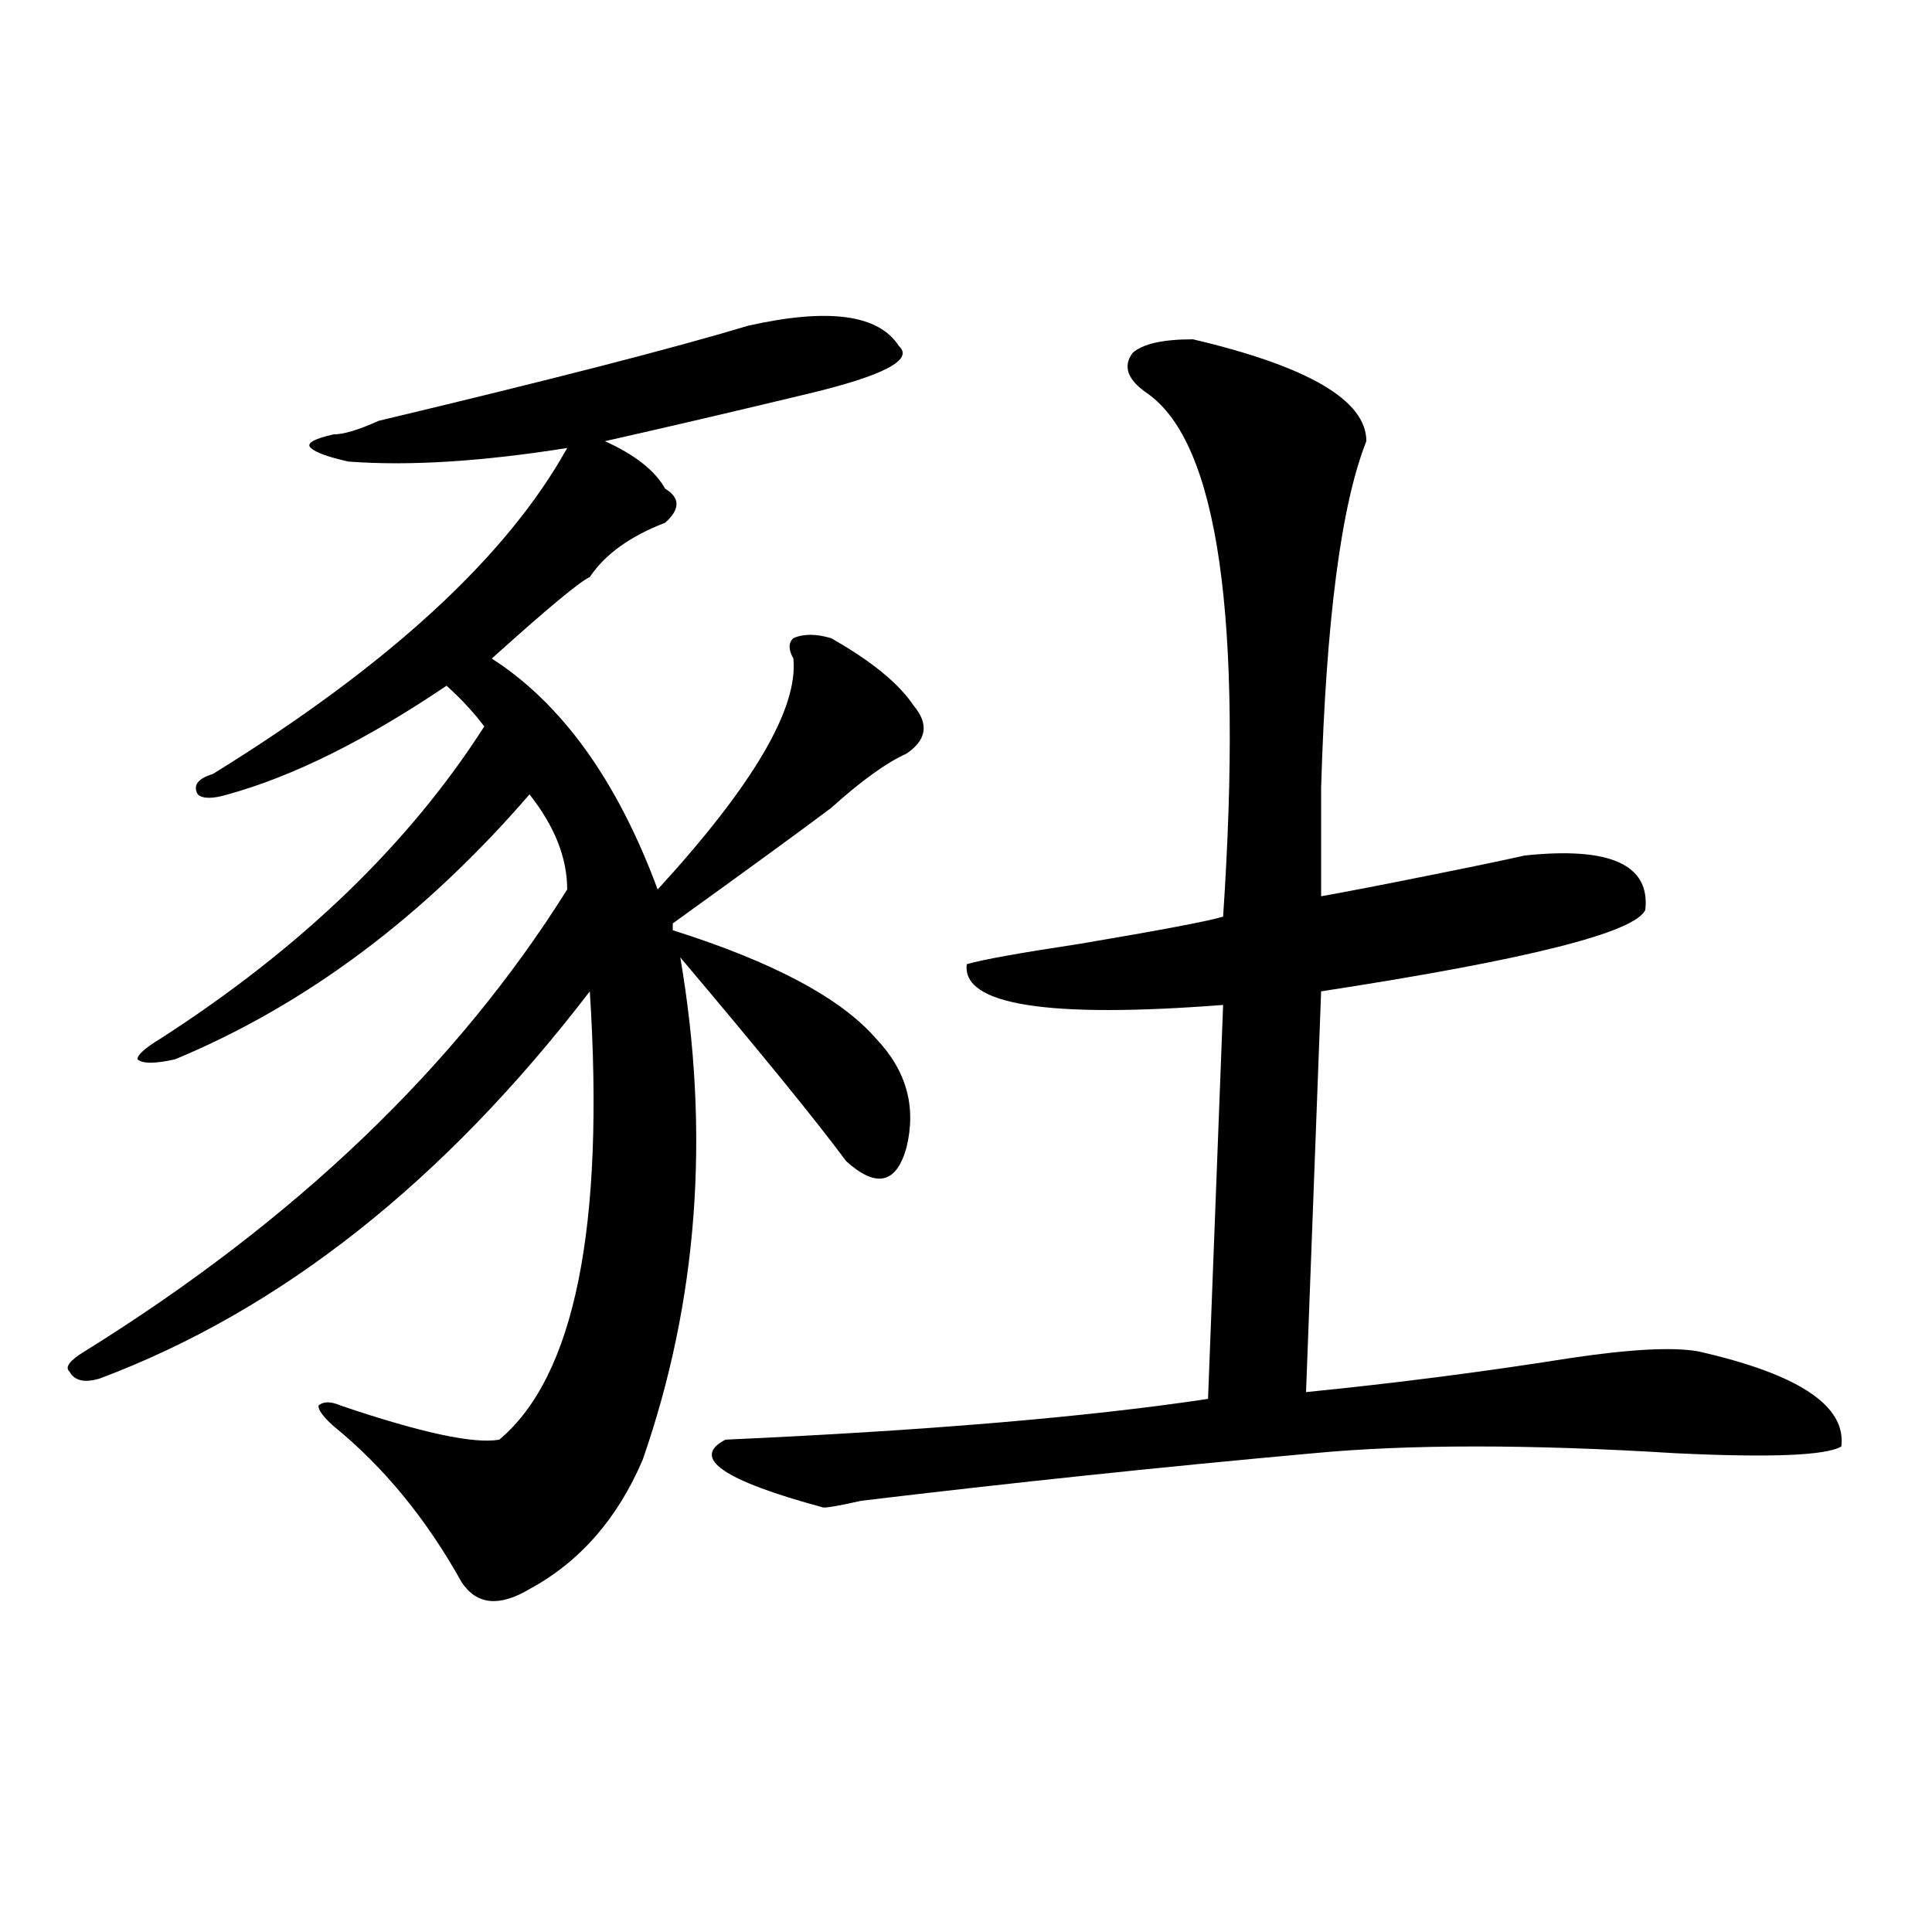
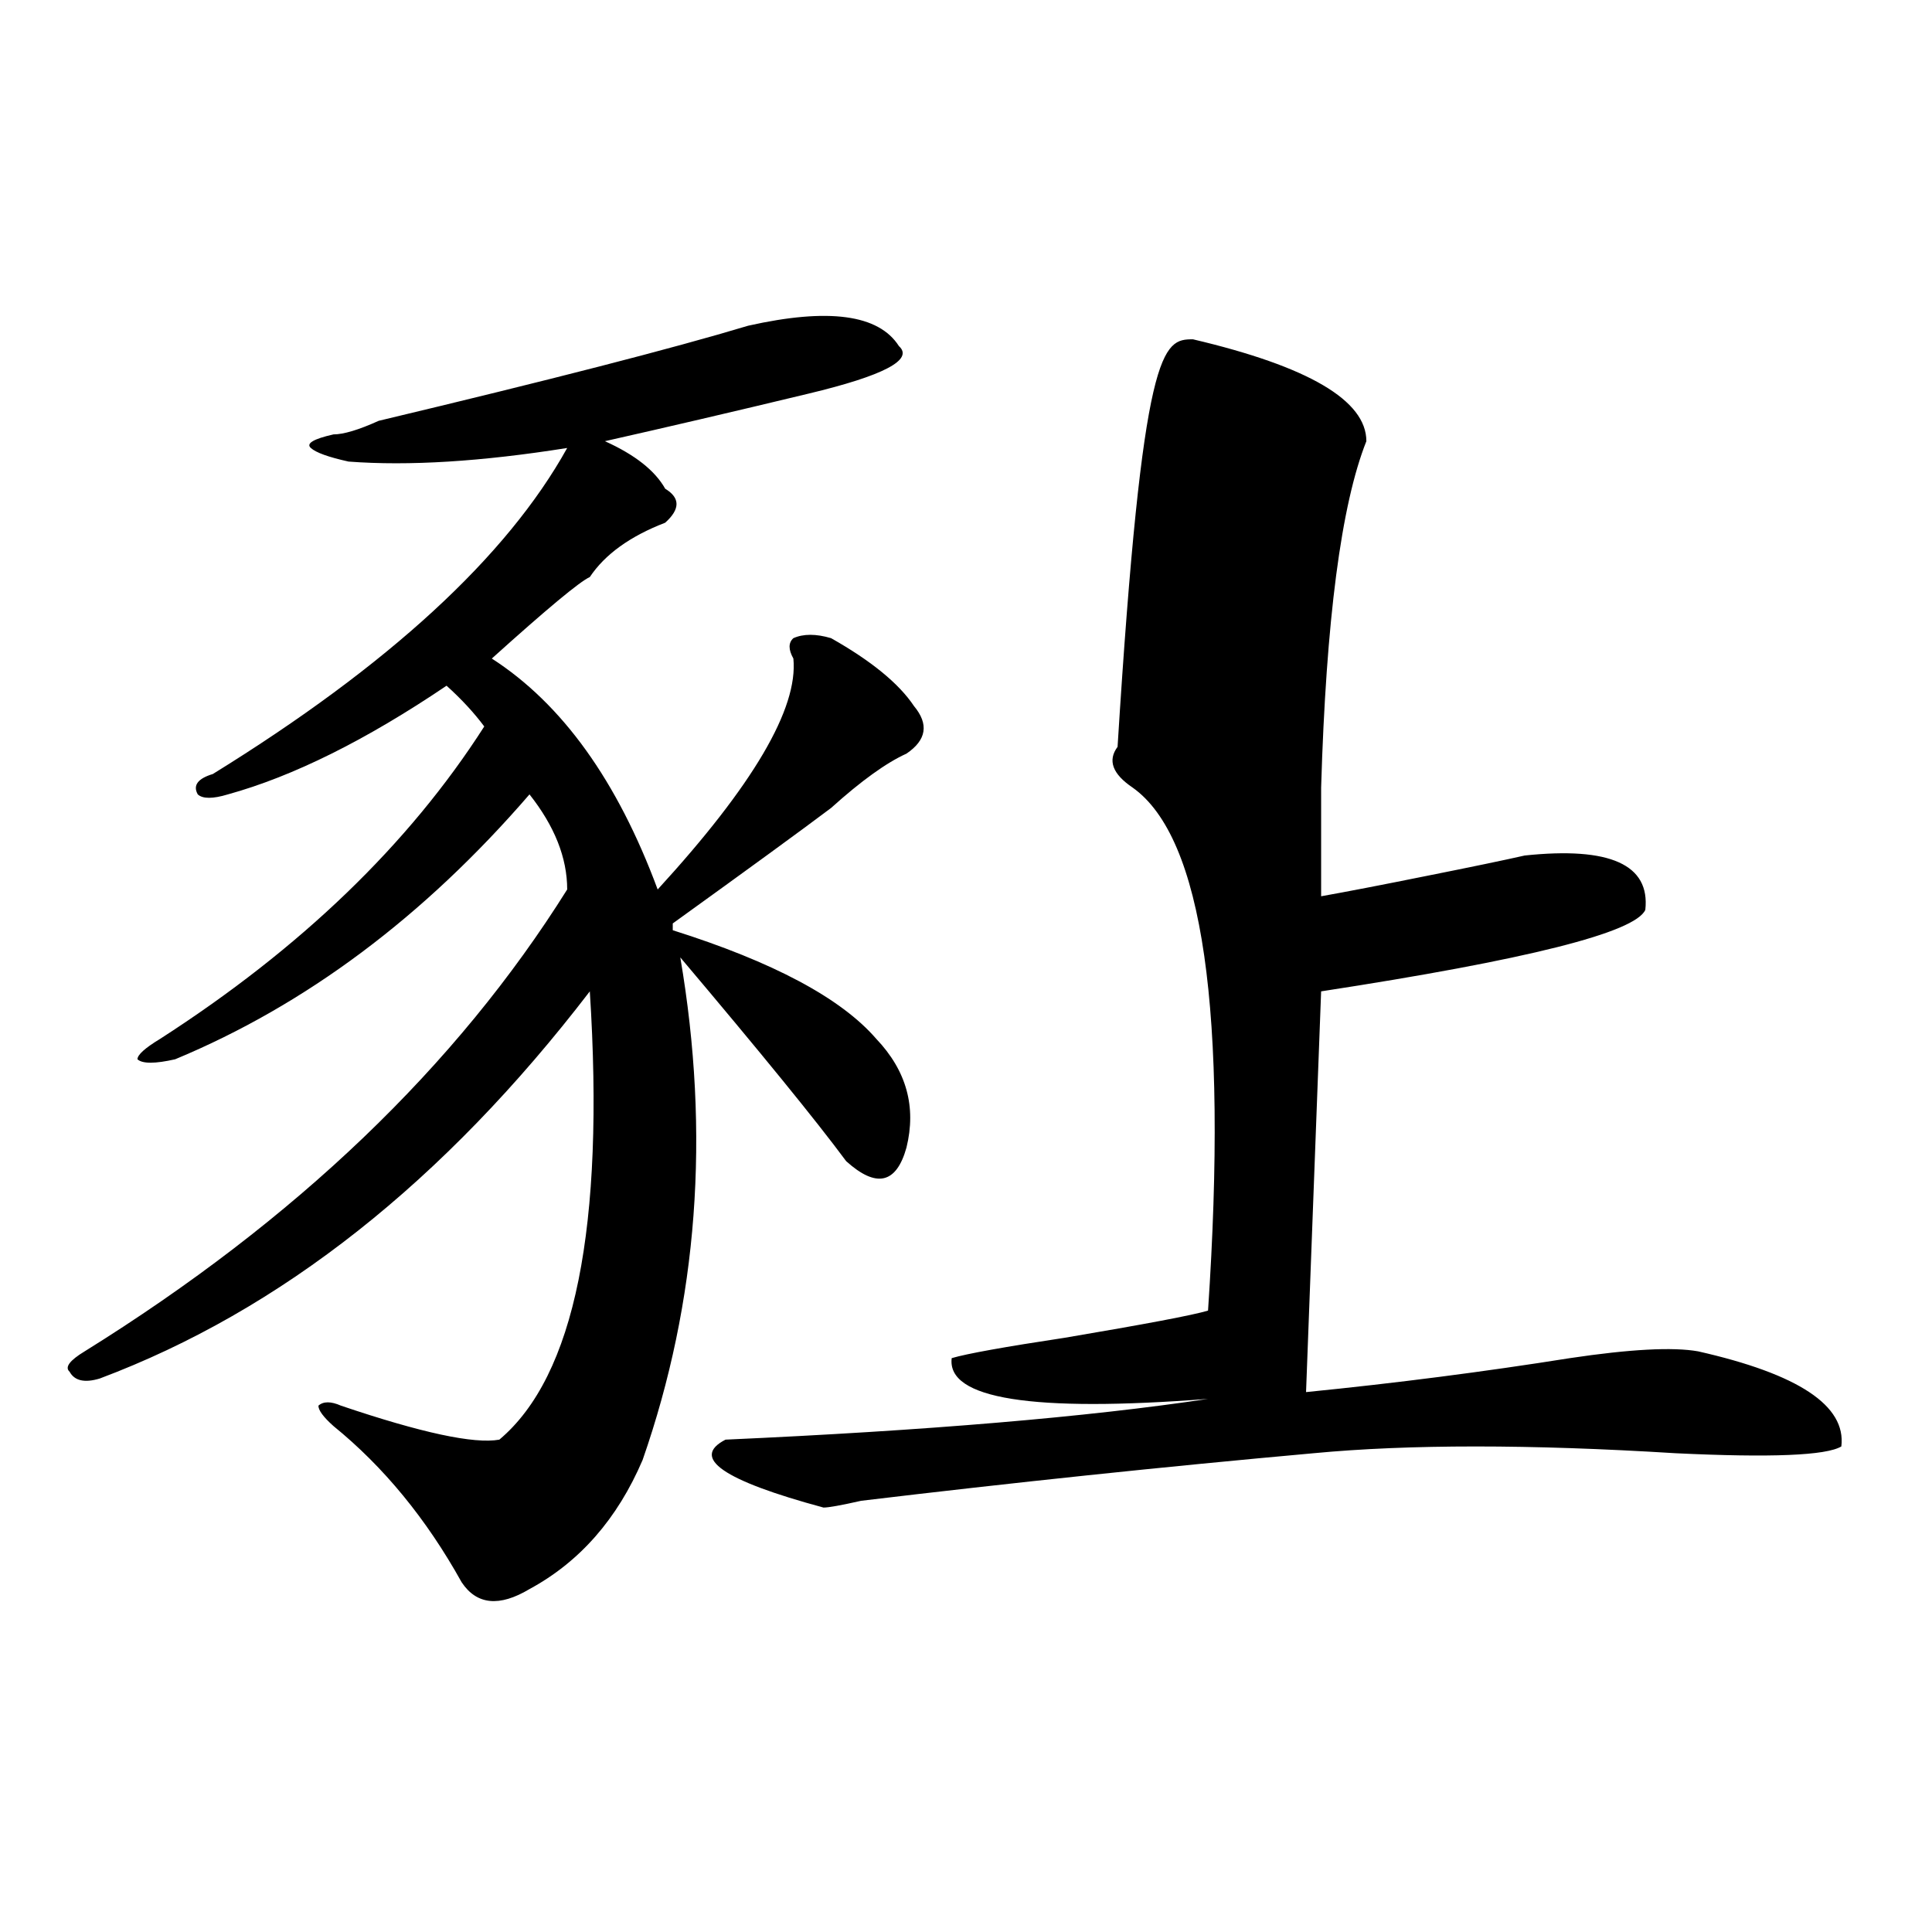
<svg xmlns="http://www.w3.org/2000/svg" version="1.1" id="图层_1" x="0px" y="0px" width="1000px" height="1000px" viewBox="0 0 1000 1000" enable-background="new 0 0 1000 1000" xml:space="preserve">
-   <path d="M387.234,168.594c41.585-9.339,67.62-5.823,78.047,10.547c7.805,7.031-7.805,15.271-46.828,24.609  c-39.023,9.394-74.145,17.578-105.363,24.609c15.609,7.031,25.976,15.271,31.219,24.609c7.805,4.724,7.805,10.547,0,17.578  c-18.231,7.031-31.219,16.425-39.023,28.125c-5.243,2.362-22.134,16.425-50.73,42.188c36.401,23.456,64.999,63.281,85.852,119.531  c49.39-53.888,72.804-93.714,70.242-119.531c-2.622-4.669-2.622-8.185,0-10.547c5.183-2.308,11.707-2.308,19.512,0  c20.792,11.755,35.121,23.456,42.926,35.156c7.805,9.394,6.464,17.578-3.902,24.609c-10.427,4.724-23.414,14.063-39.023,28.125  c-15.609,11.755-42.926,31.641-81.949,59.766v3.516c52.011,16.425,87.132,35.156,105.363,56.25  c15.609,16.425,20.792,35.156,15.609,56.25c-5.243,18.786-15.609,21.094-31.219,7.031c-15.609-21.094-44.267-56.25-85.852-105.469  c15.609,91.406,9.085,178.144-19.512,260.156c-13.048,30.487-32.56,52.734-58.535,66.797c-15.609,9.338-27.316,8.185-35.121-3.516  c-18.231-32.794-40.364-59.766-66.34-80.859c-5.243-4.669-7.805-8.185-7.805-10.547c2.562-2.308,6.464-2.308,11.707,0  c41.585,14.063,68.901,19.94,81.949,17.578c39.023-32.794,54.633-110.138,46.828-232.031  C229.8,611.563,145.289,678.359,51.633,713.516c-7.805,2.362-13.048,1.208-15.609-3.516c-2.622-2.308,0-5.823,7.805-10.547  c109.266-67.95,192.495-147.656,249.75-239.063c0-16.37-6.524-32.794-19.512-49.219c-54.633,63.281-115.79,108.984-183.41,137.109  c-10.427,2.362-16.95,2.362-19.512,0c0-2.308,3.902-5.823,11.707-10.547c72.804-46.856,128.777-100.745,167.801-161.719  c-5.243-7.031-11.707-14.063-19.512-21.094c-41.646,28.125-79.388,46.911-113.168,56.25c-7.805,2.362-13.048,2.362-15.609,0  c-2.622-4.669,0-8.185,7.805-10.547c91.034-56.25,152.191-112.5,183.41-168.75c-44.267,7.031-81.949,9.394-113.168,7.031  c-10.427-2.308-16.95-4.669-19.512-7.031c-2.622-2.308,1.28-4.669,11.707-7.031c5.183,0,12.987-2.308,23.414-7.031  C284.433,196.719,348.211,180.349,387.234,168.594z M617.473,175.625c59.815,14.063,89.754,31.641,89.754,52.734  c-13.048,32.849-20.853,92.614-23.414,179.297c0,23.456,0,42.188,0,56.25c12.987-2.308,31.219-5.823,54.633-10.547  c23.414-4.669,40.304-8.185,50.73-10.547c44.206-4.669,64.999,4.724,62.438,28.125c-5.243,11.755-61.157,25.817-167.801,42.188  l-7.805,207.422c46.828-4.669,92.315-10.547,136.582-17.578c31.219-4.669,53.292-5.823,66.34-3.516  c52.011,11.755,76.706,28.125,74.145,49.219c-7.805,4.724-36.462,5.878-85.852,3.516c-75.485-4.669-137.923-4.669-187.313,0  c-78.047,7.031-156.094,15.271-234.141,24.609c-10.427,2.362-16.95,3.516-19.512,3.516c-52.071-14.063-68.962-25.763-50.73-35.156  c104.022-4.669,187.313-11.7,249.75-21.094l7.805-203.906c-91.095,7.031-135.302,0-132.68-21.094  c7.805-2.308,27.316-5.823,58.535-10.547c41.585-7.031,66.34-11.7,74.145-14.063c10.366-154.688-2.622-244.886-39.023-270.703  c-10.427-7.031-13.048-14.063-7.805-21.094C591.437,177.987,601.863,175.625,617.473,175.625z" />
+   <path d="M387.234,168.594c41.585-9.339,67.62-5.823,78.047,10.547c7.805,7.031-7.805,15.271-46.828,24.609  c-39.023,9.394-74.145,17.578-105.363,24.609c15.609,7.031,25.976,15.271,31.219,24.609c7.805,4.724,7.805,10.547,0,17.578  c-18.231,7.031-31.219,16.425-39.023,28.125c-5.243,2.362-22.134,16.425-50.73,42.188c36.401,23.456,64.999,63.281,85.852,119.531  c49.39-53.888,72.804-93.714,70.242-119.531c-2.622-4.669-2.622-8.185,0-10.547c5.183-2.308,11.707-2.308,19.512,0  c20.792,11.755,35.121,23.456,42.926,35.156c7.805,9.394,6.464,17.578-3.902,24.609c-10.427,4.724-23.414,14.063-39.023,28.125  c-15.609,11.755-42.926,31.641-81.949,59.766v3.516c52.011,16.425,87.132,35.156,105.363,56.25  c15.609,16.425,20.792,35.156,15.609,56.25c-5.243,18.786-15.609,21.094-31.219,7.031c-15.609-21.094-44.267-56.25-85.852-105.469  c15.609,91.406,9.085,178.144-19.512,260.156c-13.048,30.487-32.56,52.734-58.535,66.797c-15.609,9.338-27.316,8.185-35.121-3.516  c-18.231-32.794-40.364-59.766-66.34-80.859c-5.243-4.669-7.805-8.185-7.805-10.547c2.562-2.308,6.464-2.308,11.707,0  c41.585,14.063,68.901,19.94,81.949,17.578c39.023-32.794,54.633-110.138,46.828-232.031  C229.8,611.563,145.289,678.359,51.633,713.516c-7.805,2.362-13.048,1.208-15.609-3.516c-2.622-2.308,0-5.823,7.805-10.547  c109.266-67.95,192.495-147.656,249.75-239.063c0-16.37-6.524-32.794-19.512-49.219c-54.633,63.281-115.79,108.984-183.41,137.109  c-10.427,2.362-16.95,2.362-19.512,0c0-2.308,3.902-5.823,11.707-10.547c72.804-46.856,128.777-100.745,167.801-161.719  c-5.243-7.031-11.707-14.063-19.512-21.094c-41.646,28.125-79.388,46.911-113.168,56.25c-7.805,2.362-13.048,2.362-15.609,0  c-2.622-4.669,0-8.185,7.805-10.547c91.034-56.25,152.191-112.5,183.41-168.75c-44.267,7.031-81.949,9.394-113.168,7.031  c-10.427-2.308-16.95-4.669-19.512-7.031c-2.622-2.308,1.28-4.669,11.707-7.031c5.183,0,12.987-2.308,23.414-7.031  C284.433,196.719,348.211,180.349,387.234,168.594z M617.473,175.625c59.815,14.063,89.754,31.641,89.754,52.734  c-13.048,32.849-20.853,92.614-23.414,179.297c0,23.456,0,42.188,0,56.25c12.987-2.308,31.219-5.823,54.633-10.547  c23.414-4.669,40.304-8.185,50.73-10.547c44.206-4.669,64.999,4.724,62.438,28.125c-5.243,11.755-61.157,25.817-167.801,42.188  l-7.805,207.422c46.828-4.669,92.315-10.547,136.582-17.578c31.219-4.669,53.292-5.823,66.34-3.516  c52.011,11.755,76.706,28.125,74.145,49.219c-7.805,4.724-36.462,5.878-85.852,3.516c-75.485-4.669-137.923-4.669-187.313,0  c-78.047,7.031-156.094,15.271-234.141,24.609c-10.427,2.362-16.95,3.516-19.512,3.516c-52.071-14.063-68.962-25.763-50.73-35.156  c104.022-4.669,187.313-11.7,249.75-21.094c-91.095,7.031-135.302,0-132.68-21.094  c7.805-2.308,27.316-5.823,58.535-10.547c41.585-7.031,66.34-11.7,74.145-14.063c10.366-154.688-2.622-244.886-39.023-270.703  c-10.427-7.031-13.048-14.063-7.805-21.094C591.437,177.987,601.863,175.625,617.473,175.625z" />
</svg>